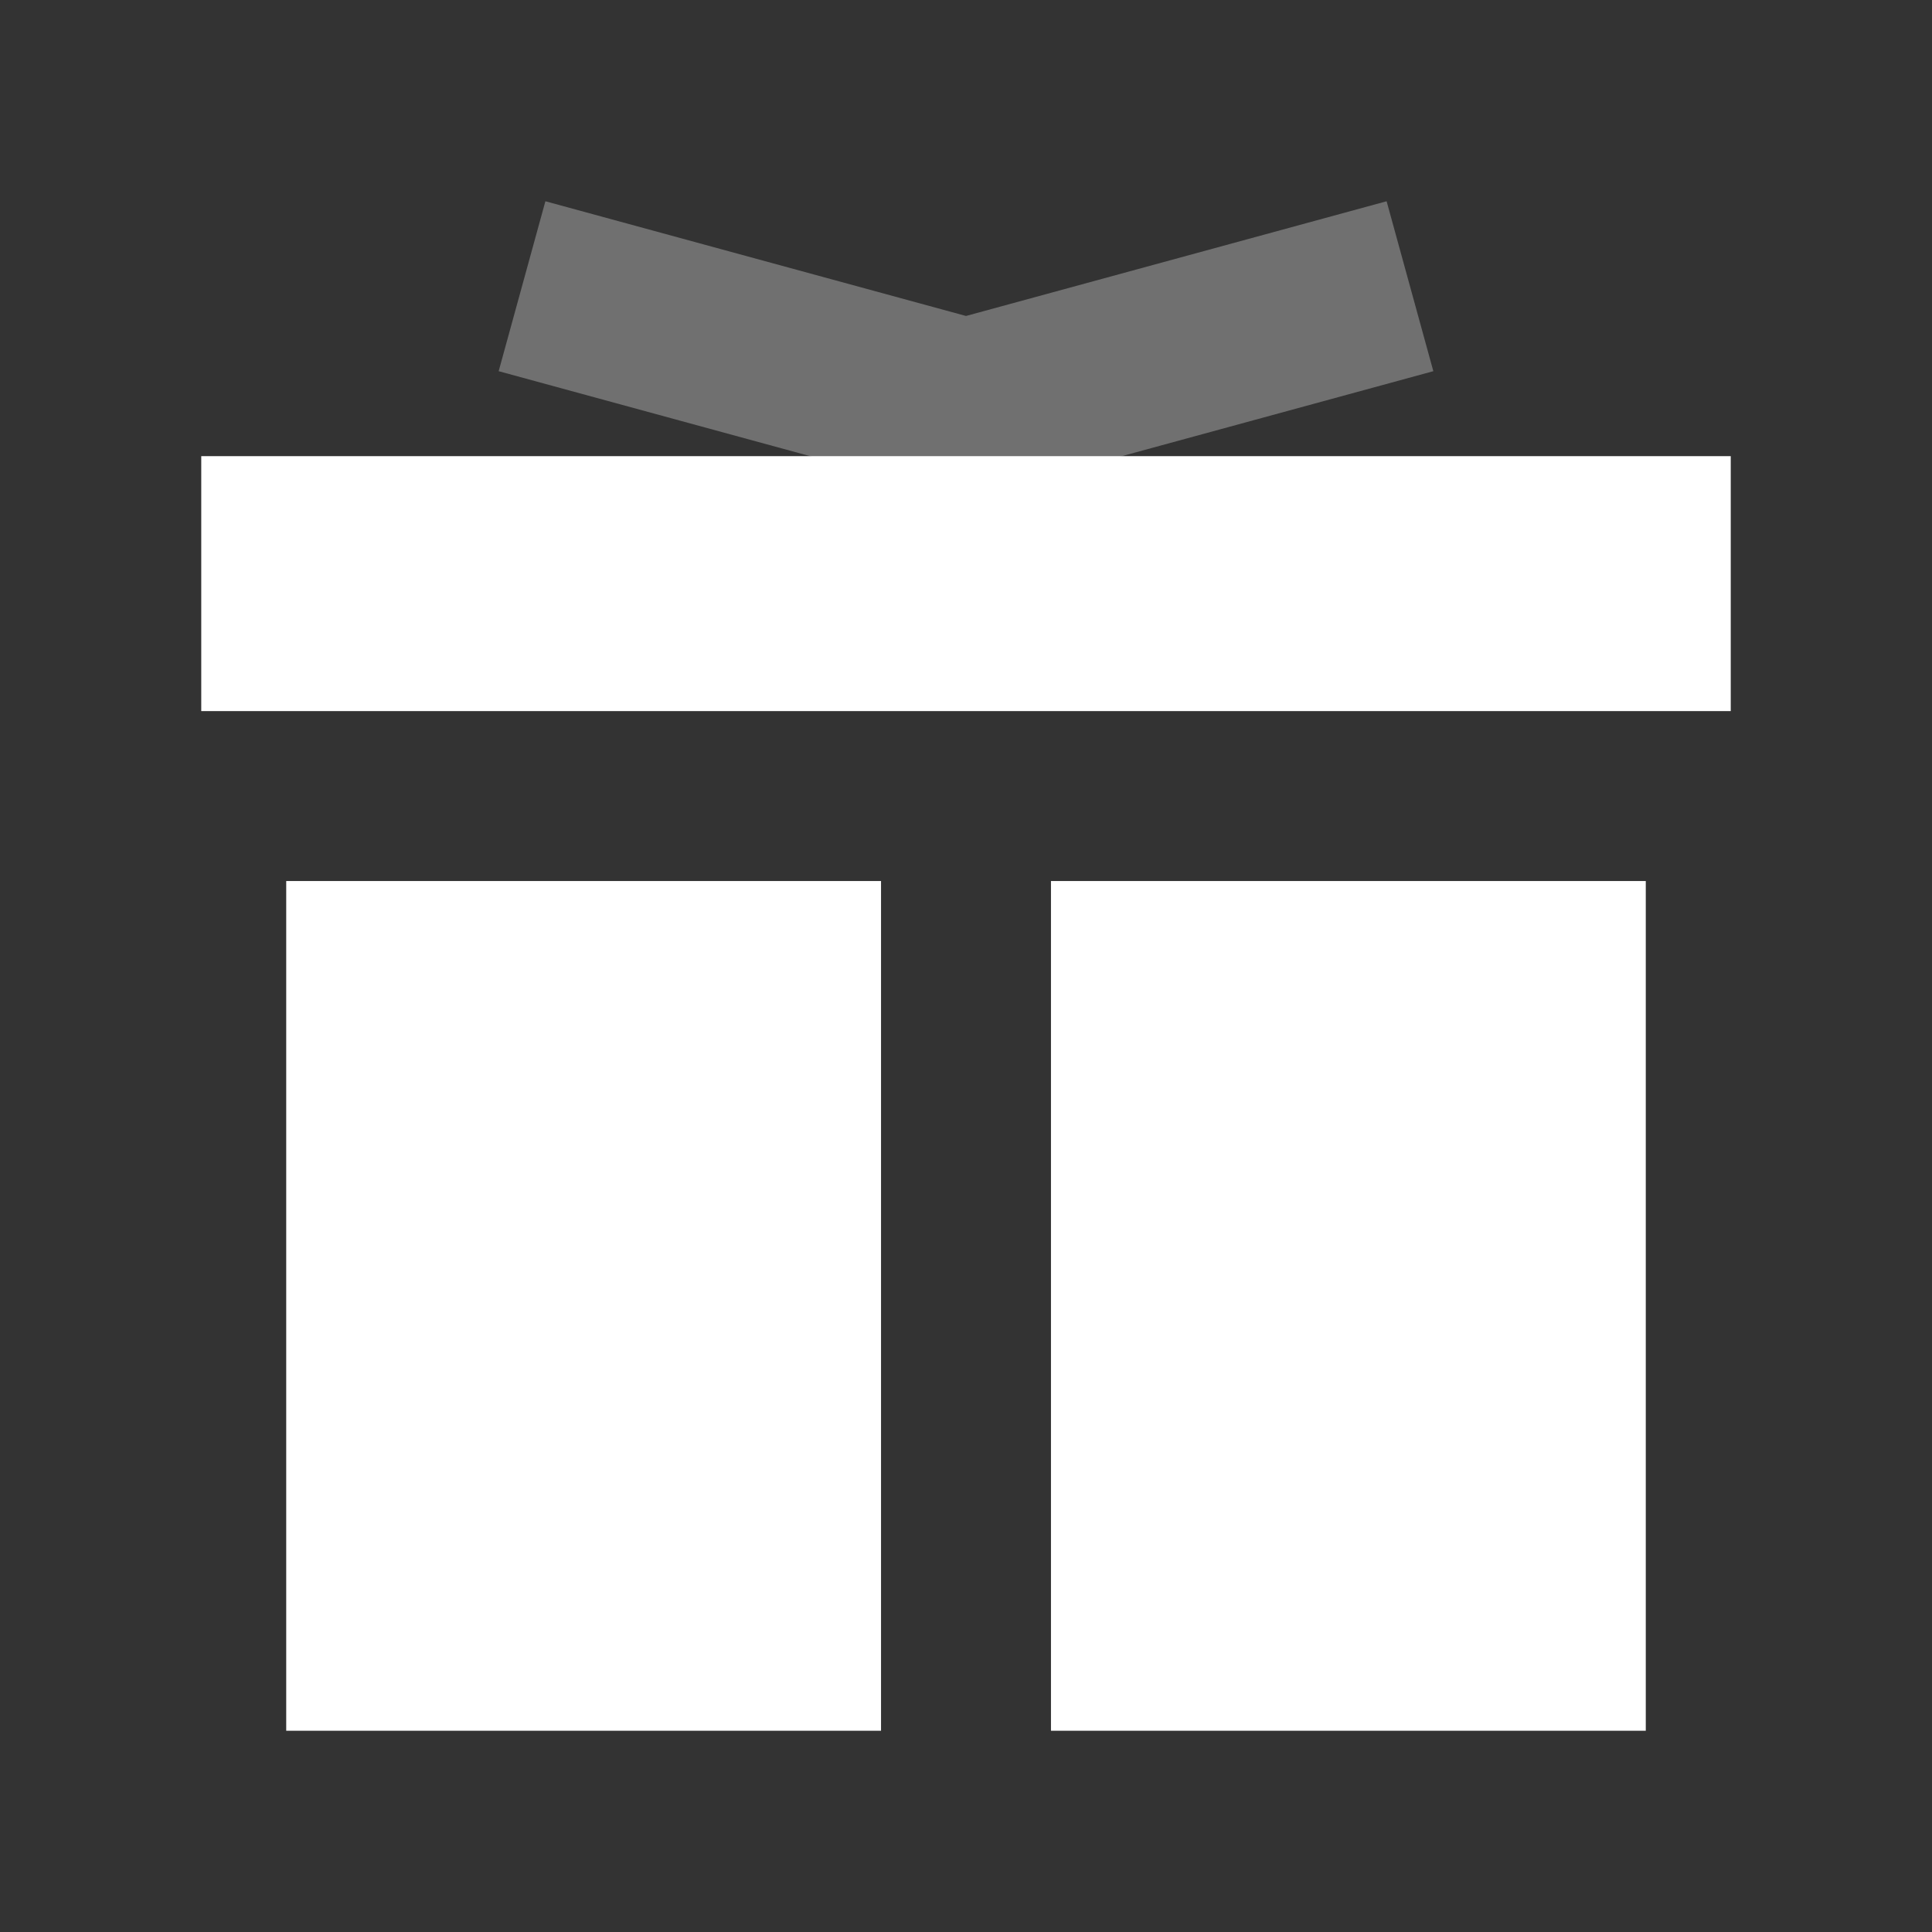
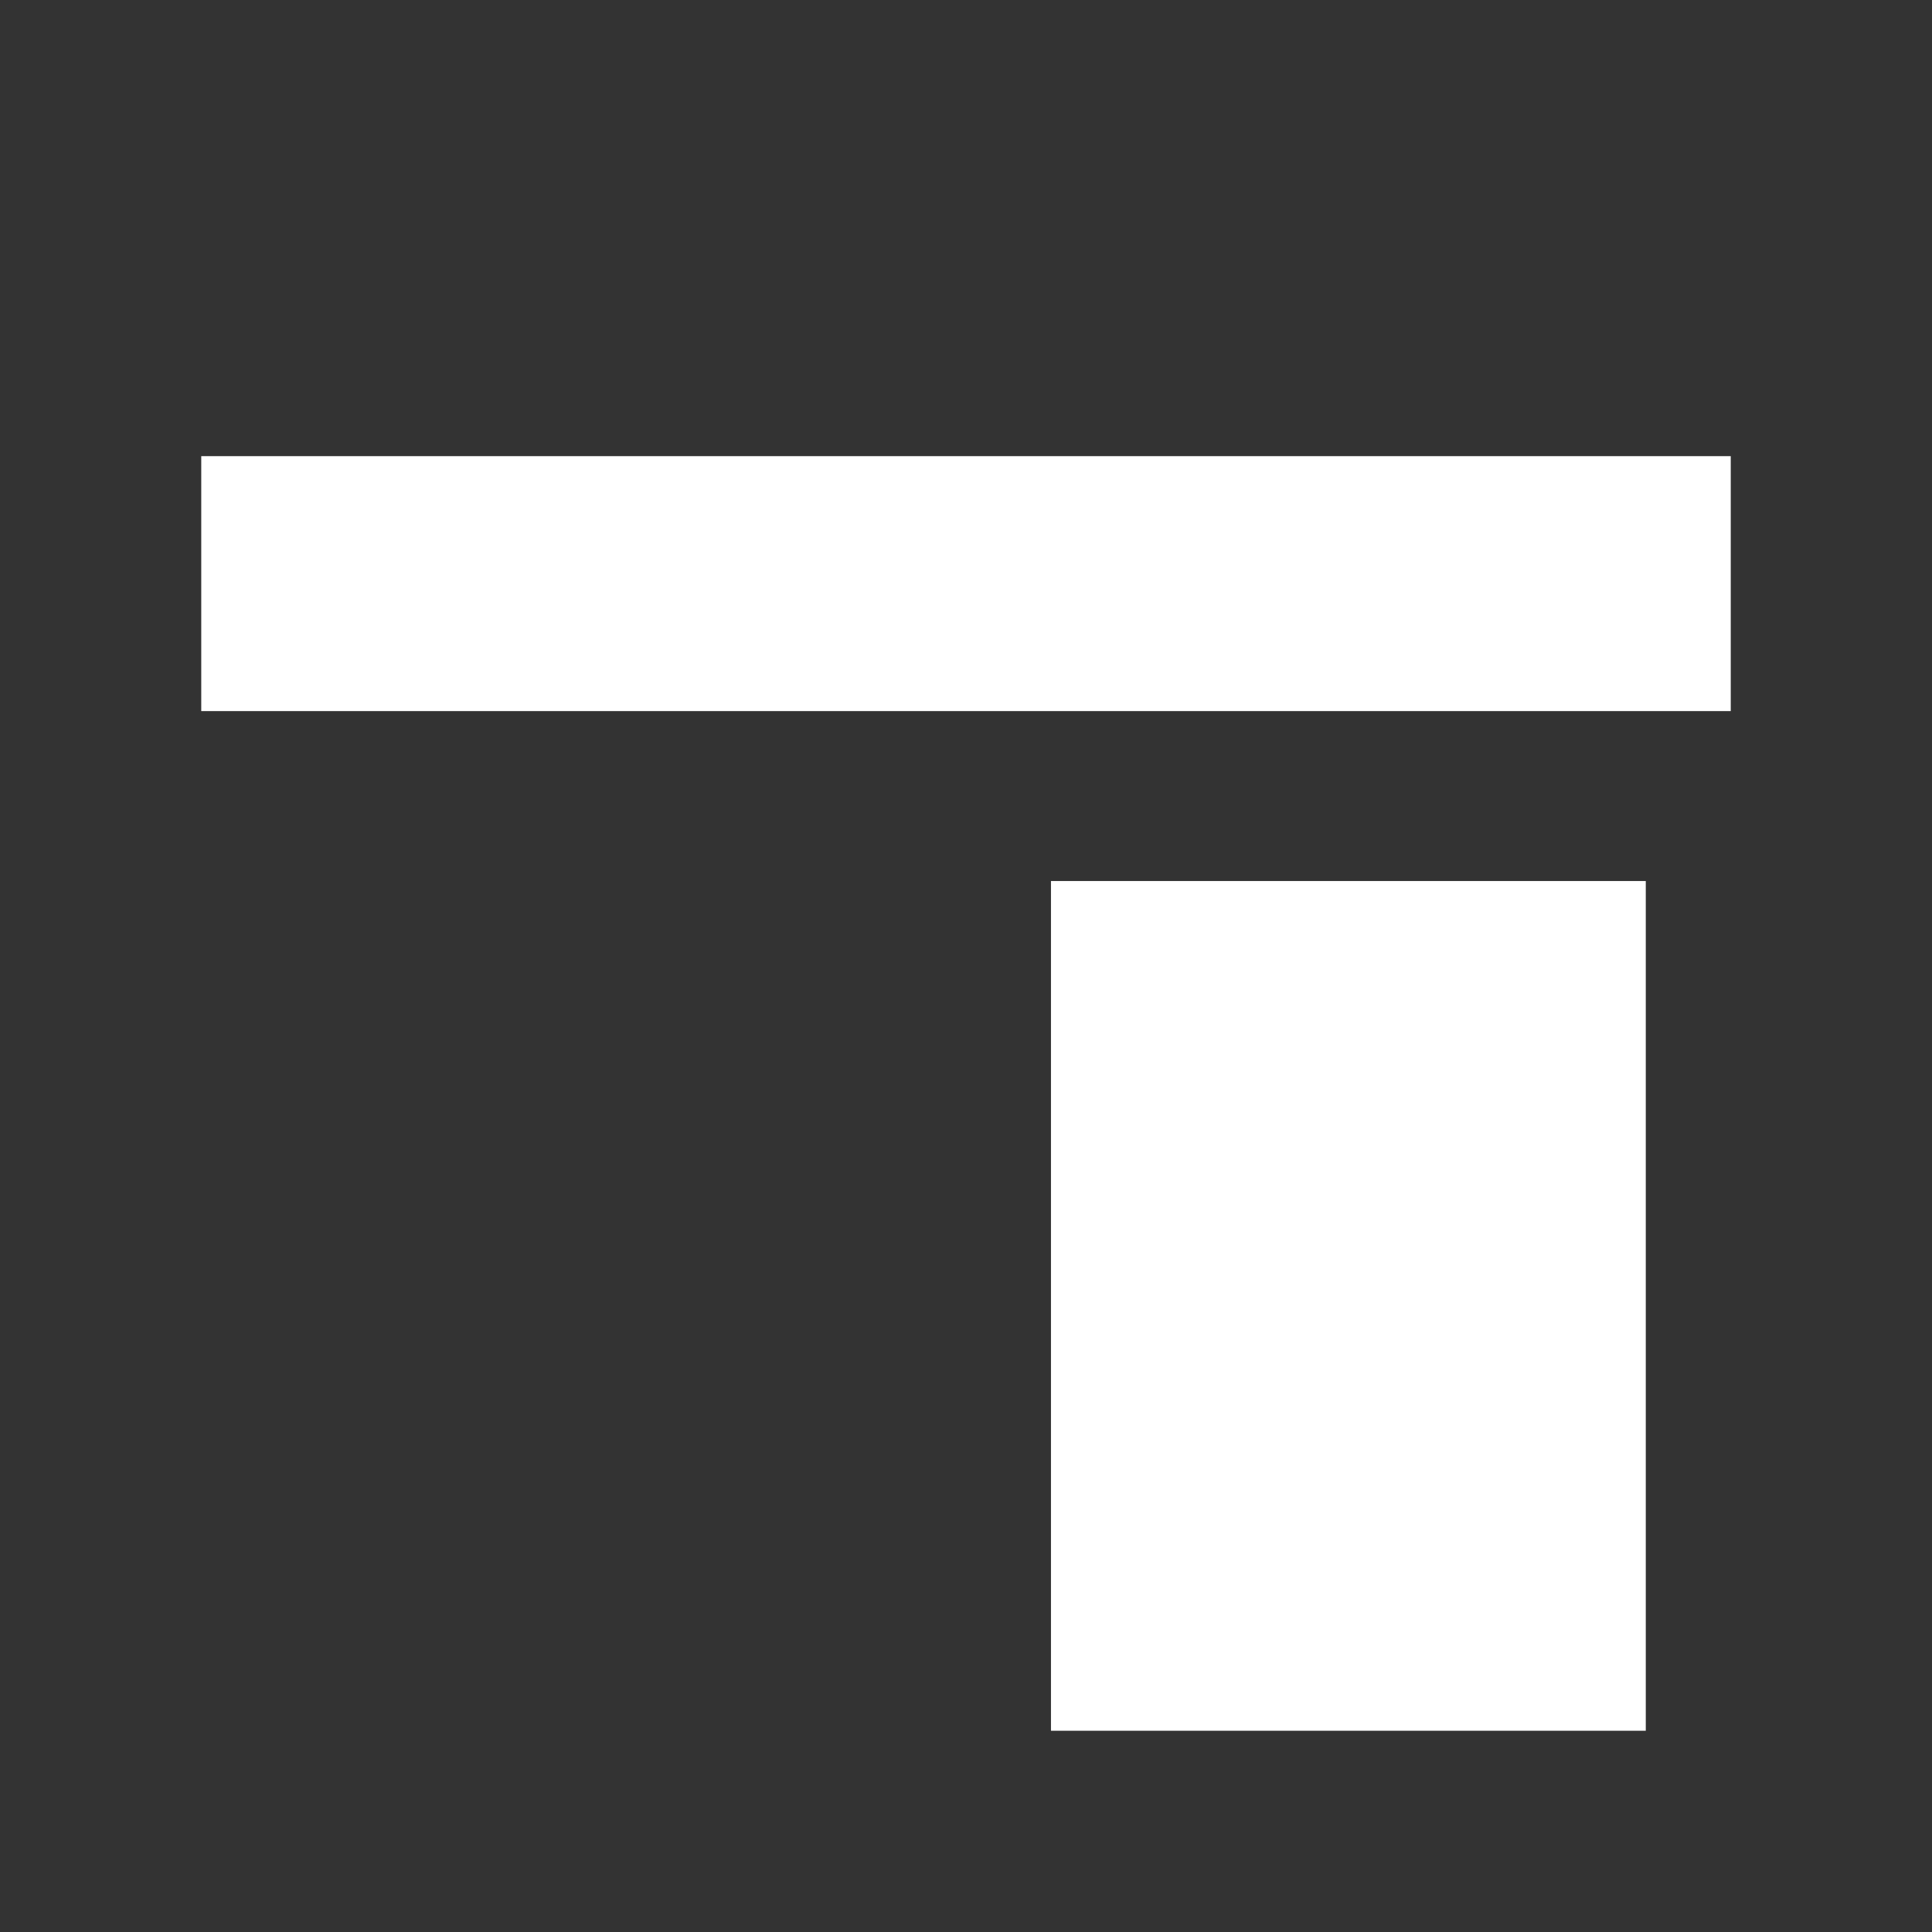
<svg xmlns="http://www.w3.org/2000/svg" width="48" height="48" viewBox="0 0 48 48" fill="none">
  <rect x="0" y="0" width="48" height="48" fill="#333333" stroke="none" />
  <g clip-path="url(#clip0_676_9167)">
    <g opacity="0.3">
-       <path d="M24 12.389L12.389 9.222L13.55 5L24 7.85L34.45 5L35.611 9.222L24 12.389Z" fill="white" />
-     </g>
+       </g>
    <path d="M43 11.333H5V17.667H43V11.333Z" fill="white" />
-     <path d="M21.889 21.889H7.111V43H21.889V21.889Z" fill="white" />
+     <path d="M21.889 21.889H7.111H21.889V21.889Z" fill="white" />
    <path d="M40.889 21.889H26.111V43H40.889V21.889Z" fill="white" />
  </g>
  <defs>
    <clipPath id="clip0_676_9167">
      <rect width="48" height="48" fill="white" />
    </clipPath>
  </defs>
</svg>